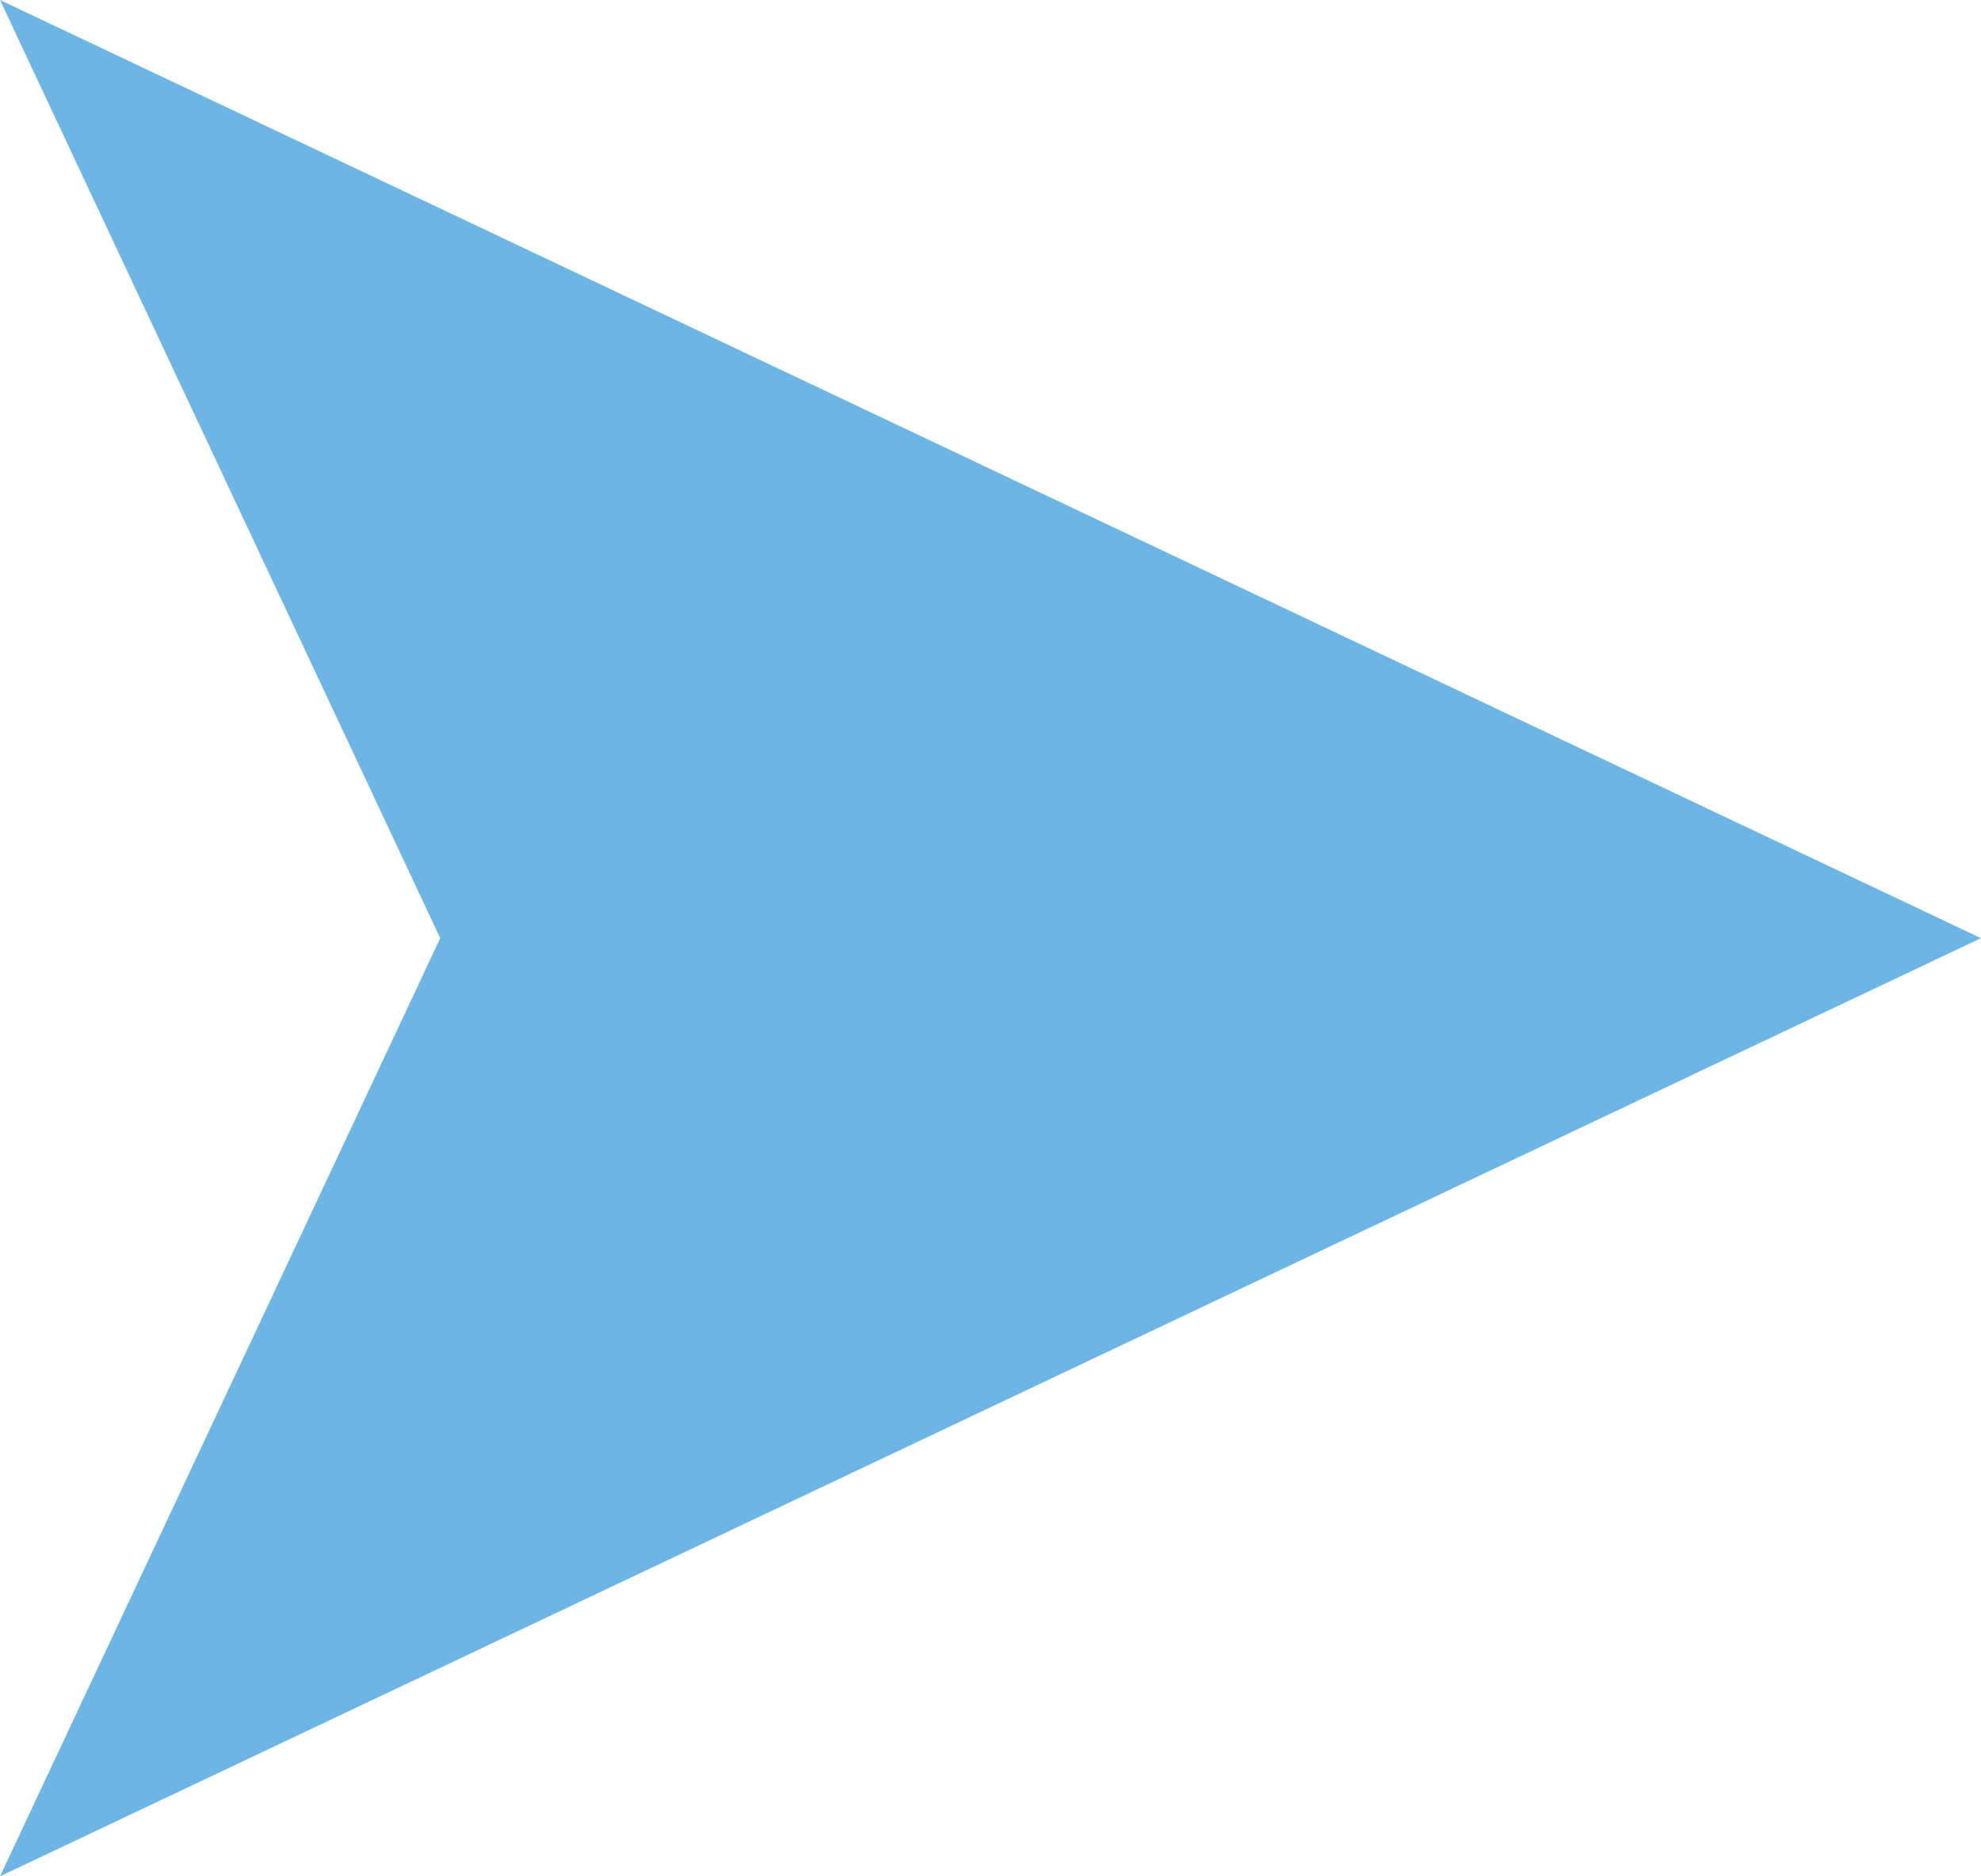
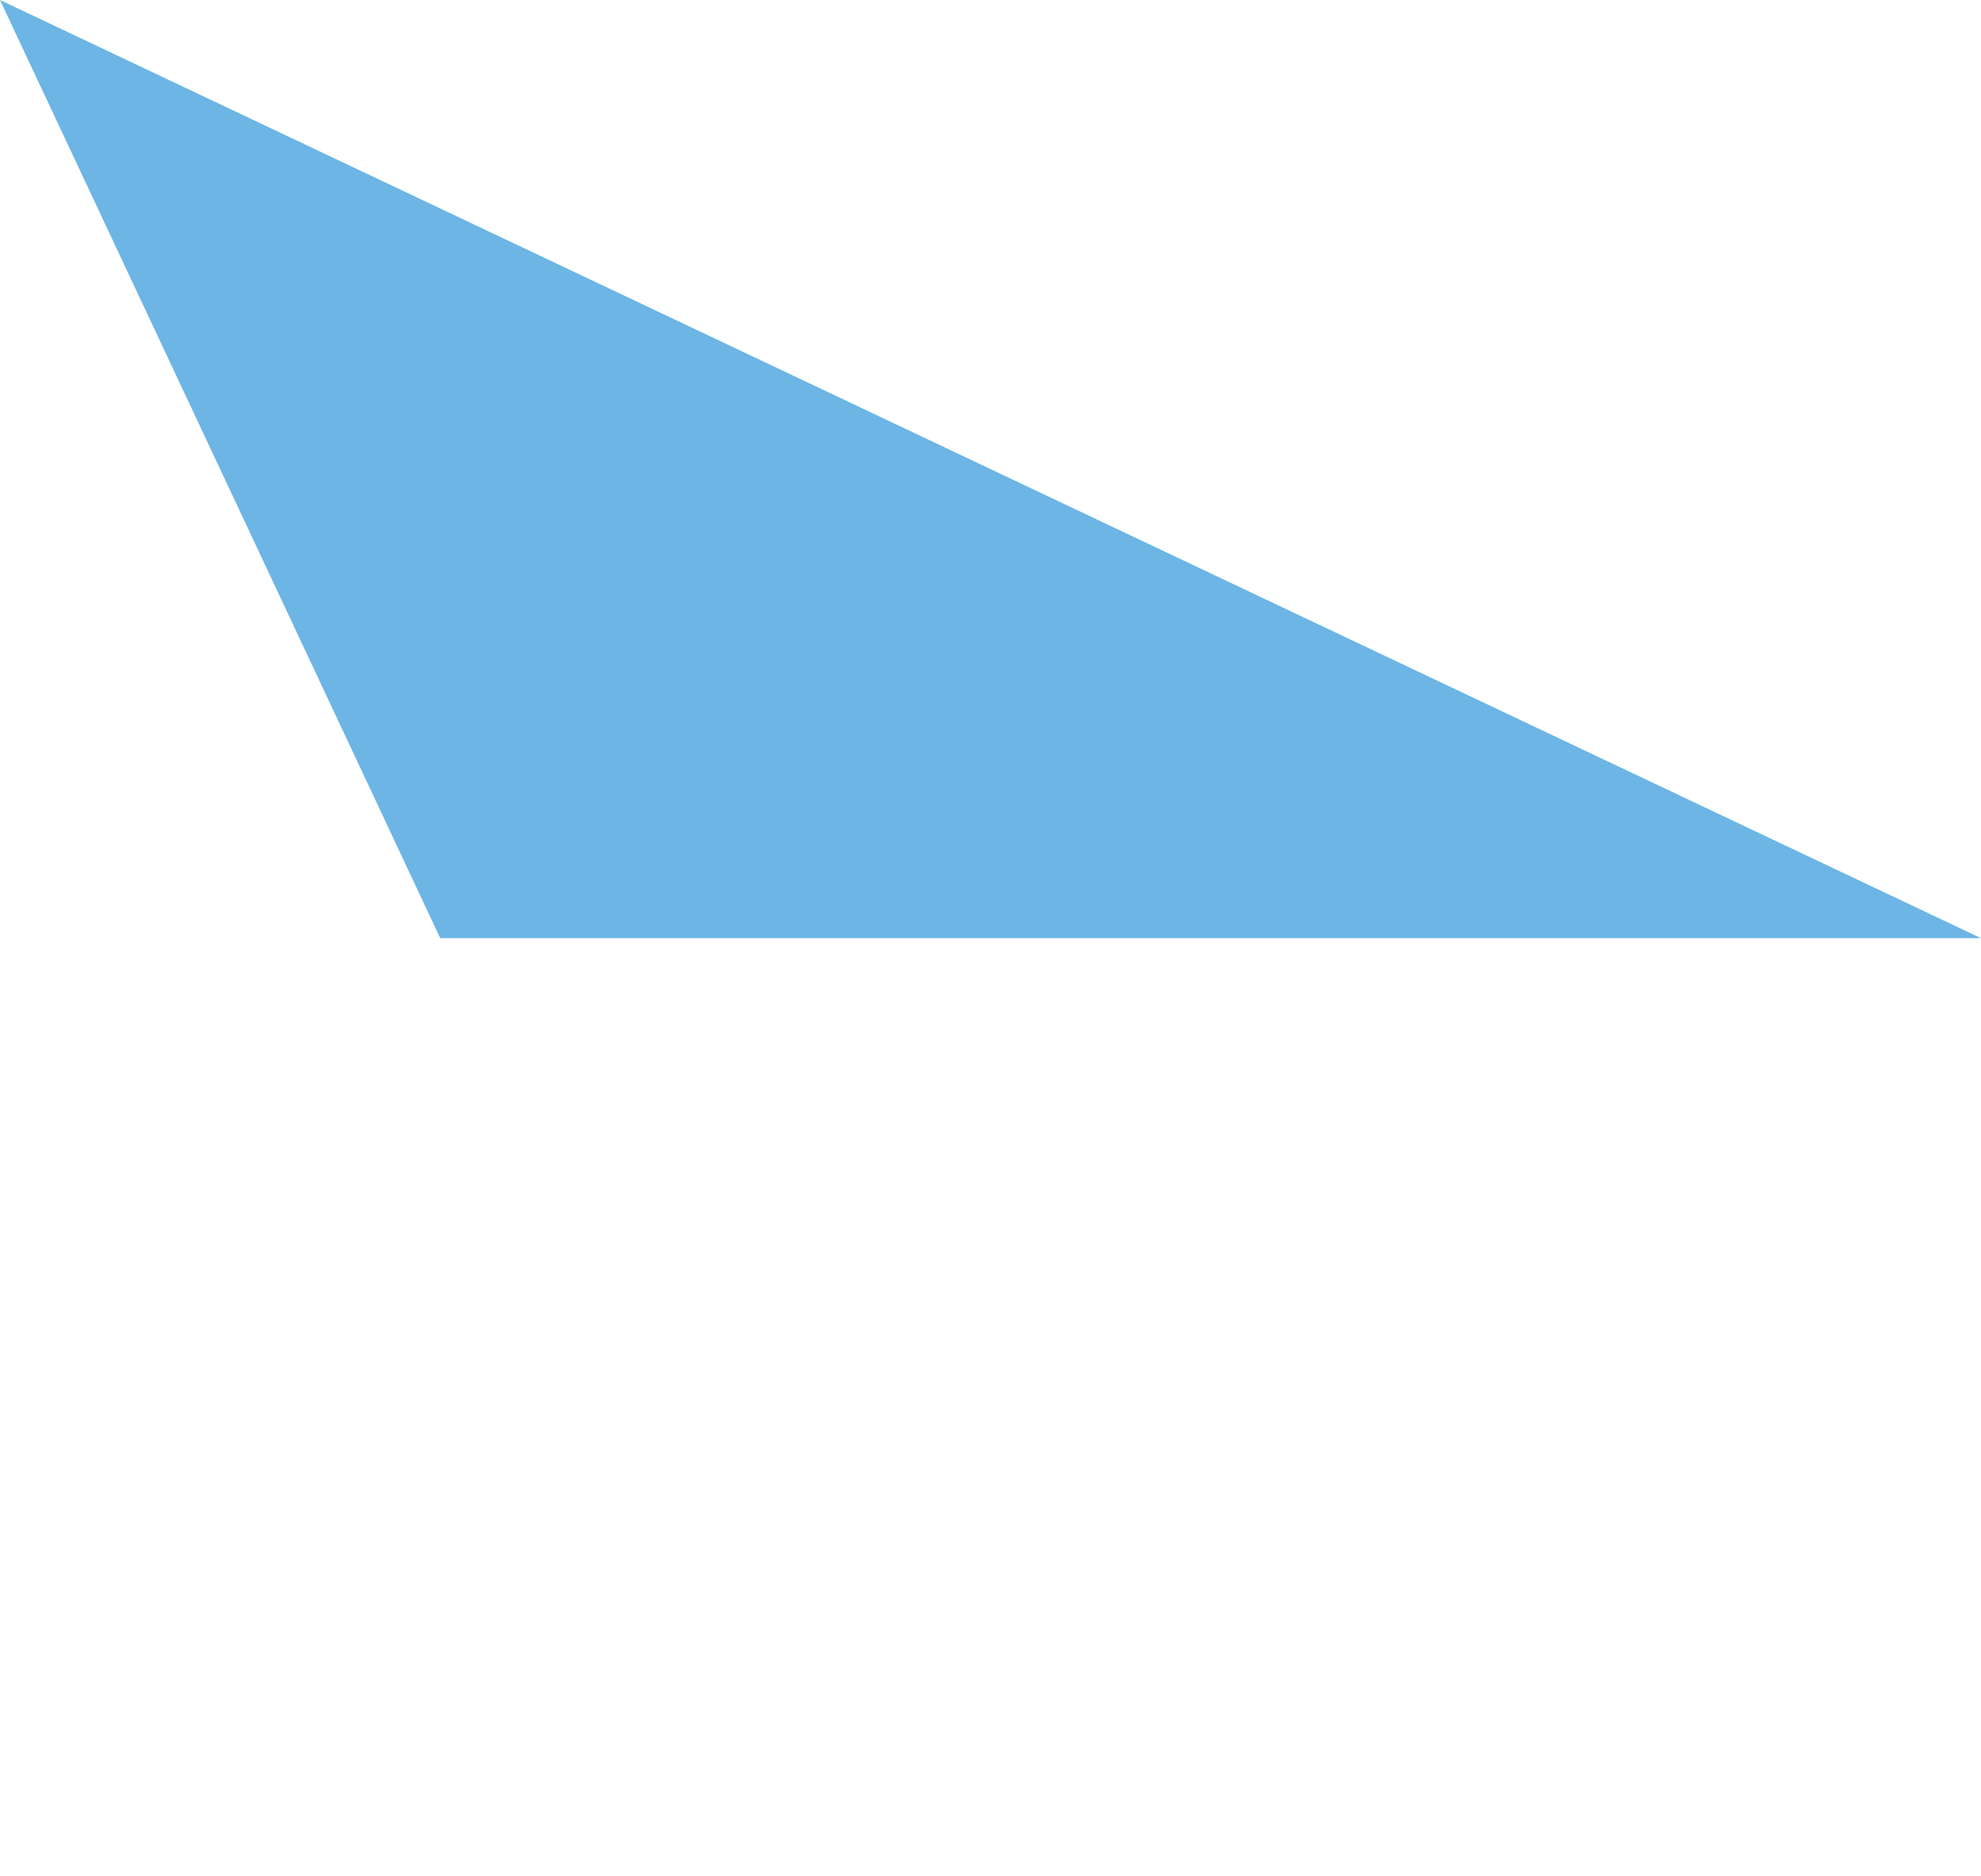
<svg xmlns="http://www.w3.org/2000/svg" width="114" height="108" viewBox="0 0 114 108" fill="none">
-   <path d="M114 54L1.28789e-06 108L25.333 54L0 1.35944e-06L114 54Z" fill="#6CB5E4" />
+   <path d="M114 54L25.333 54L0 1.35944e-06L114 54Z" fill="#6CB5E4" />
</svg>